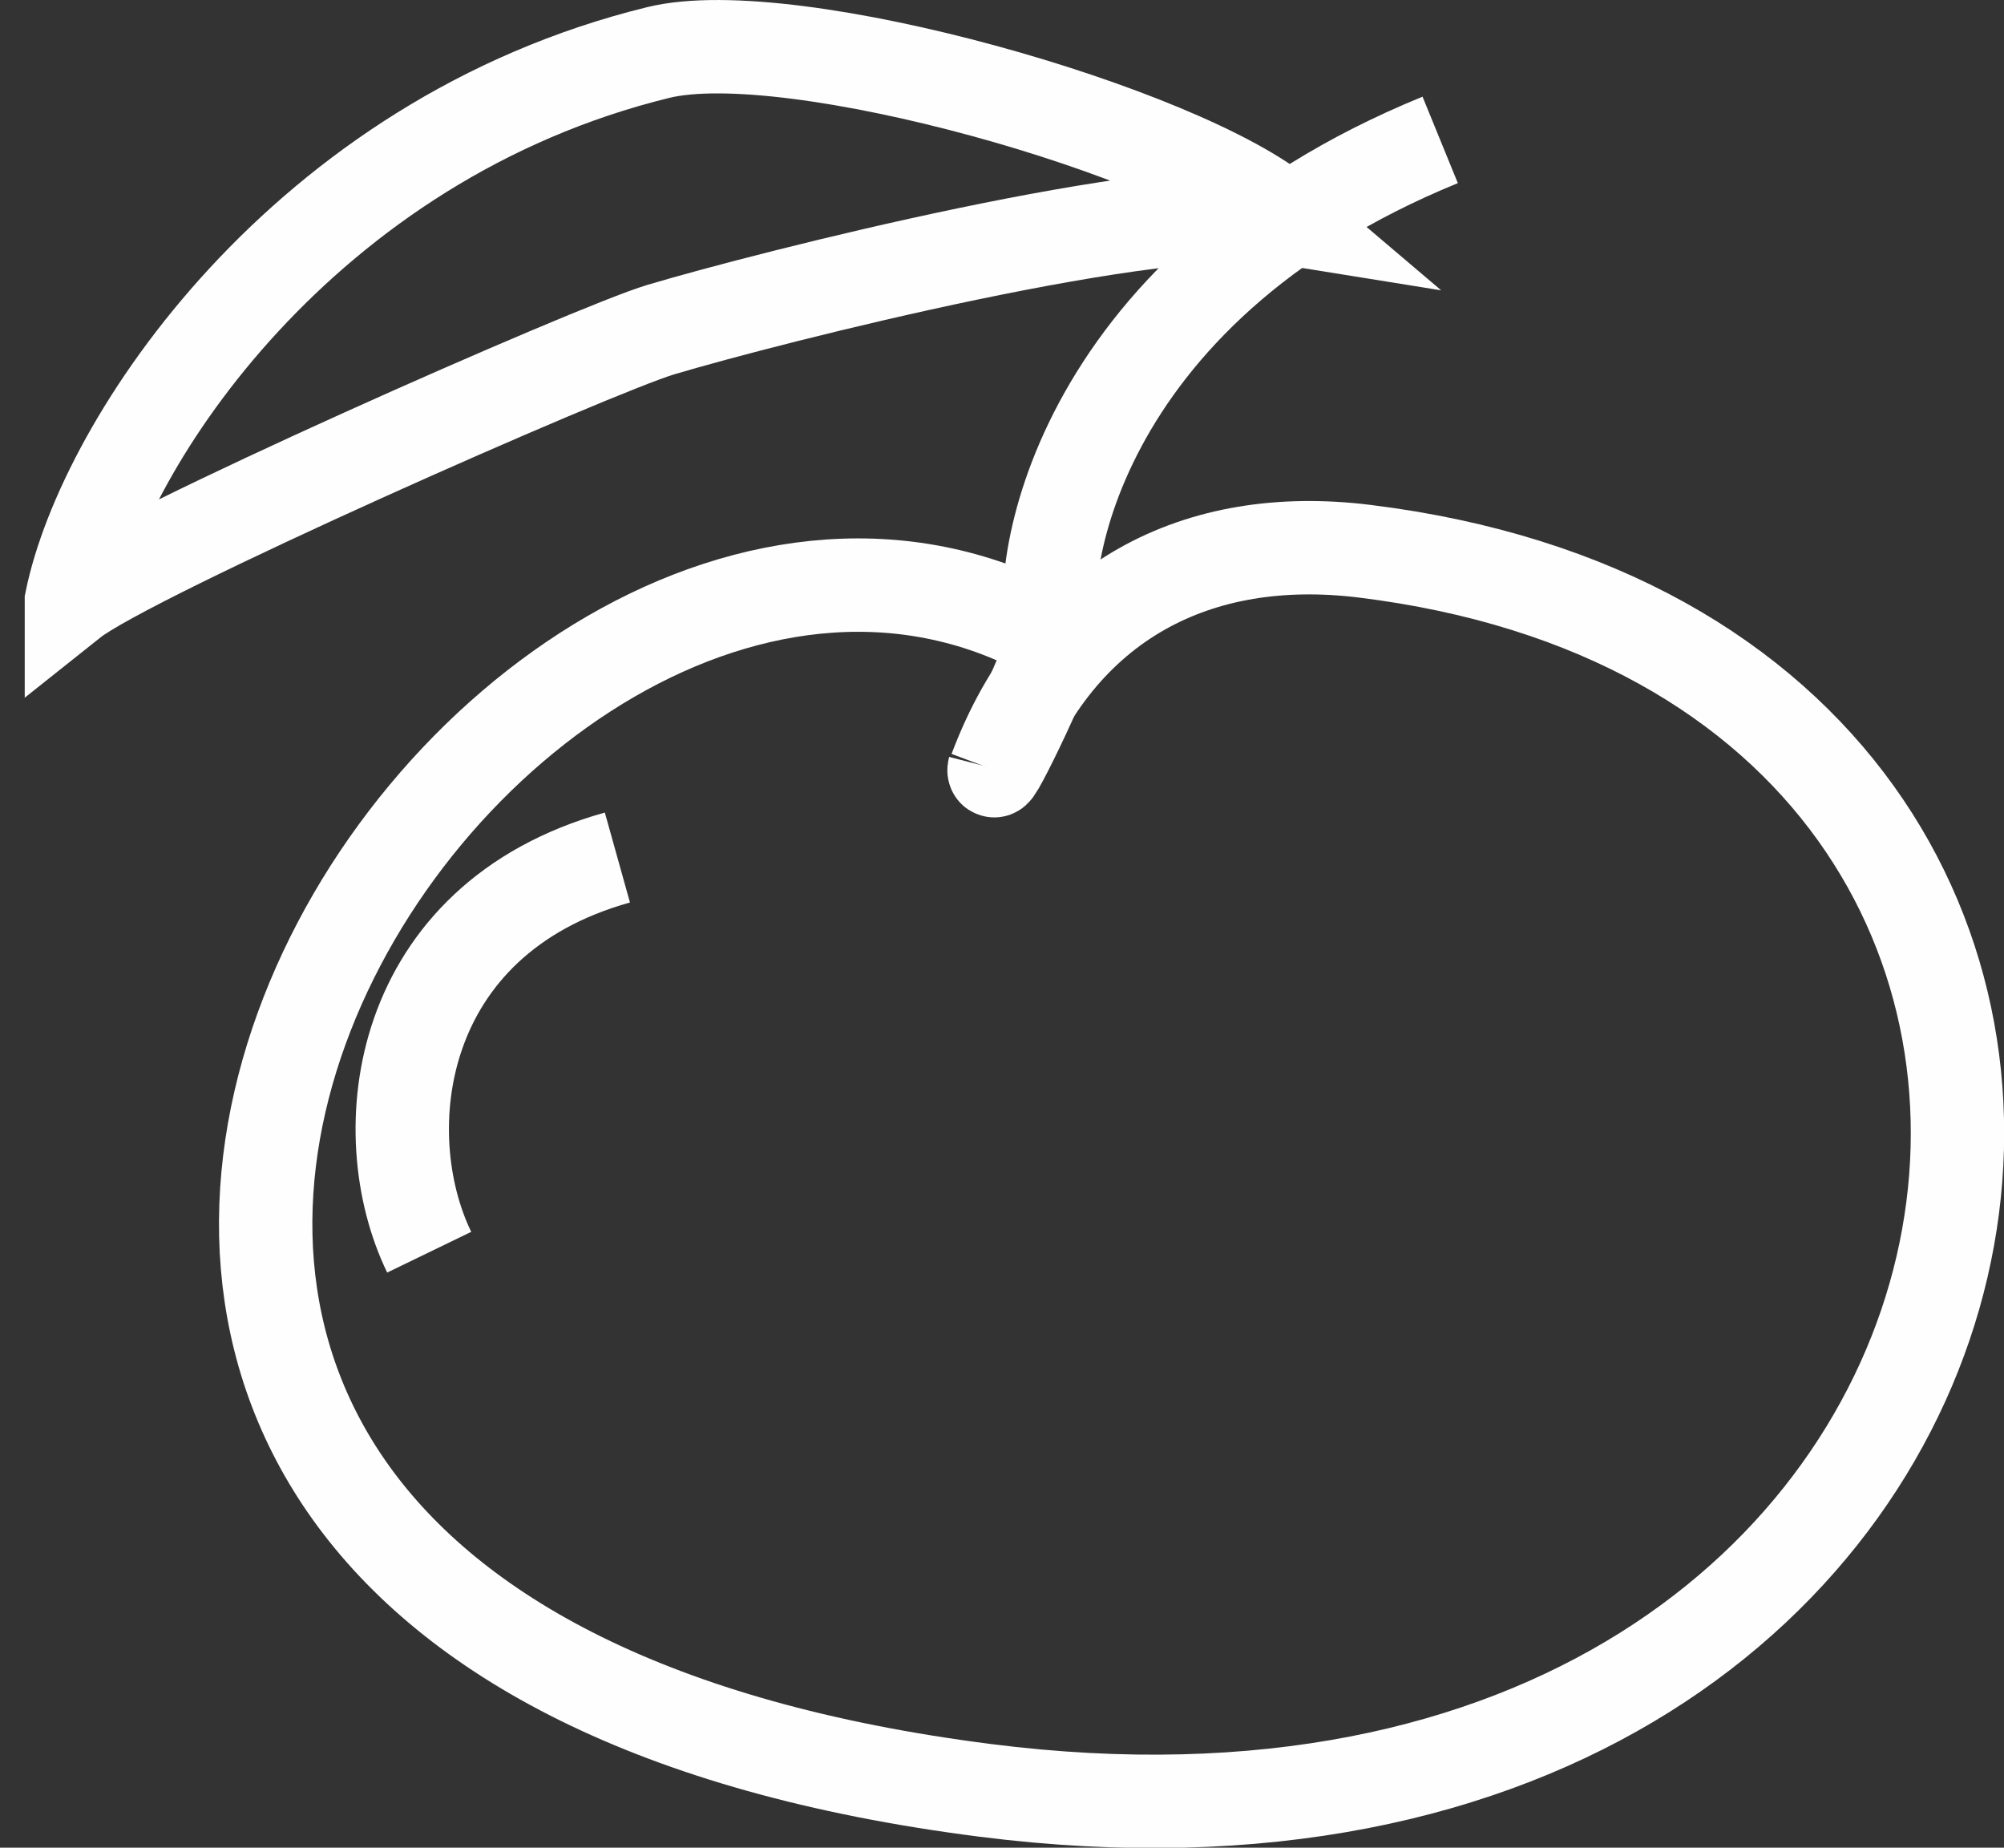
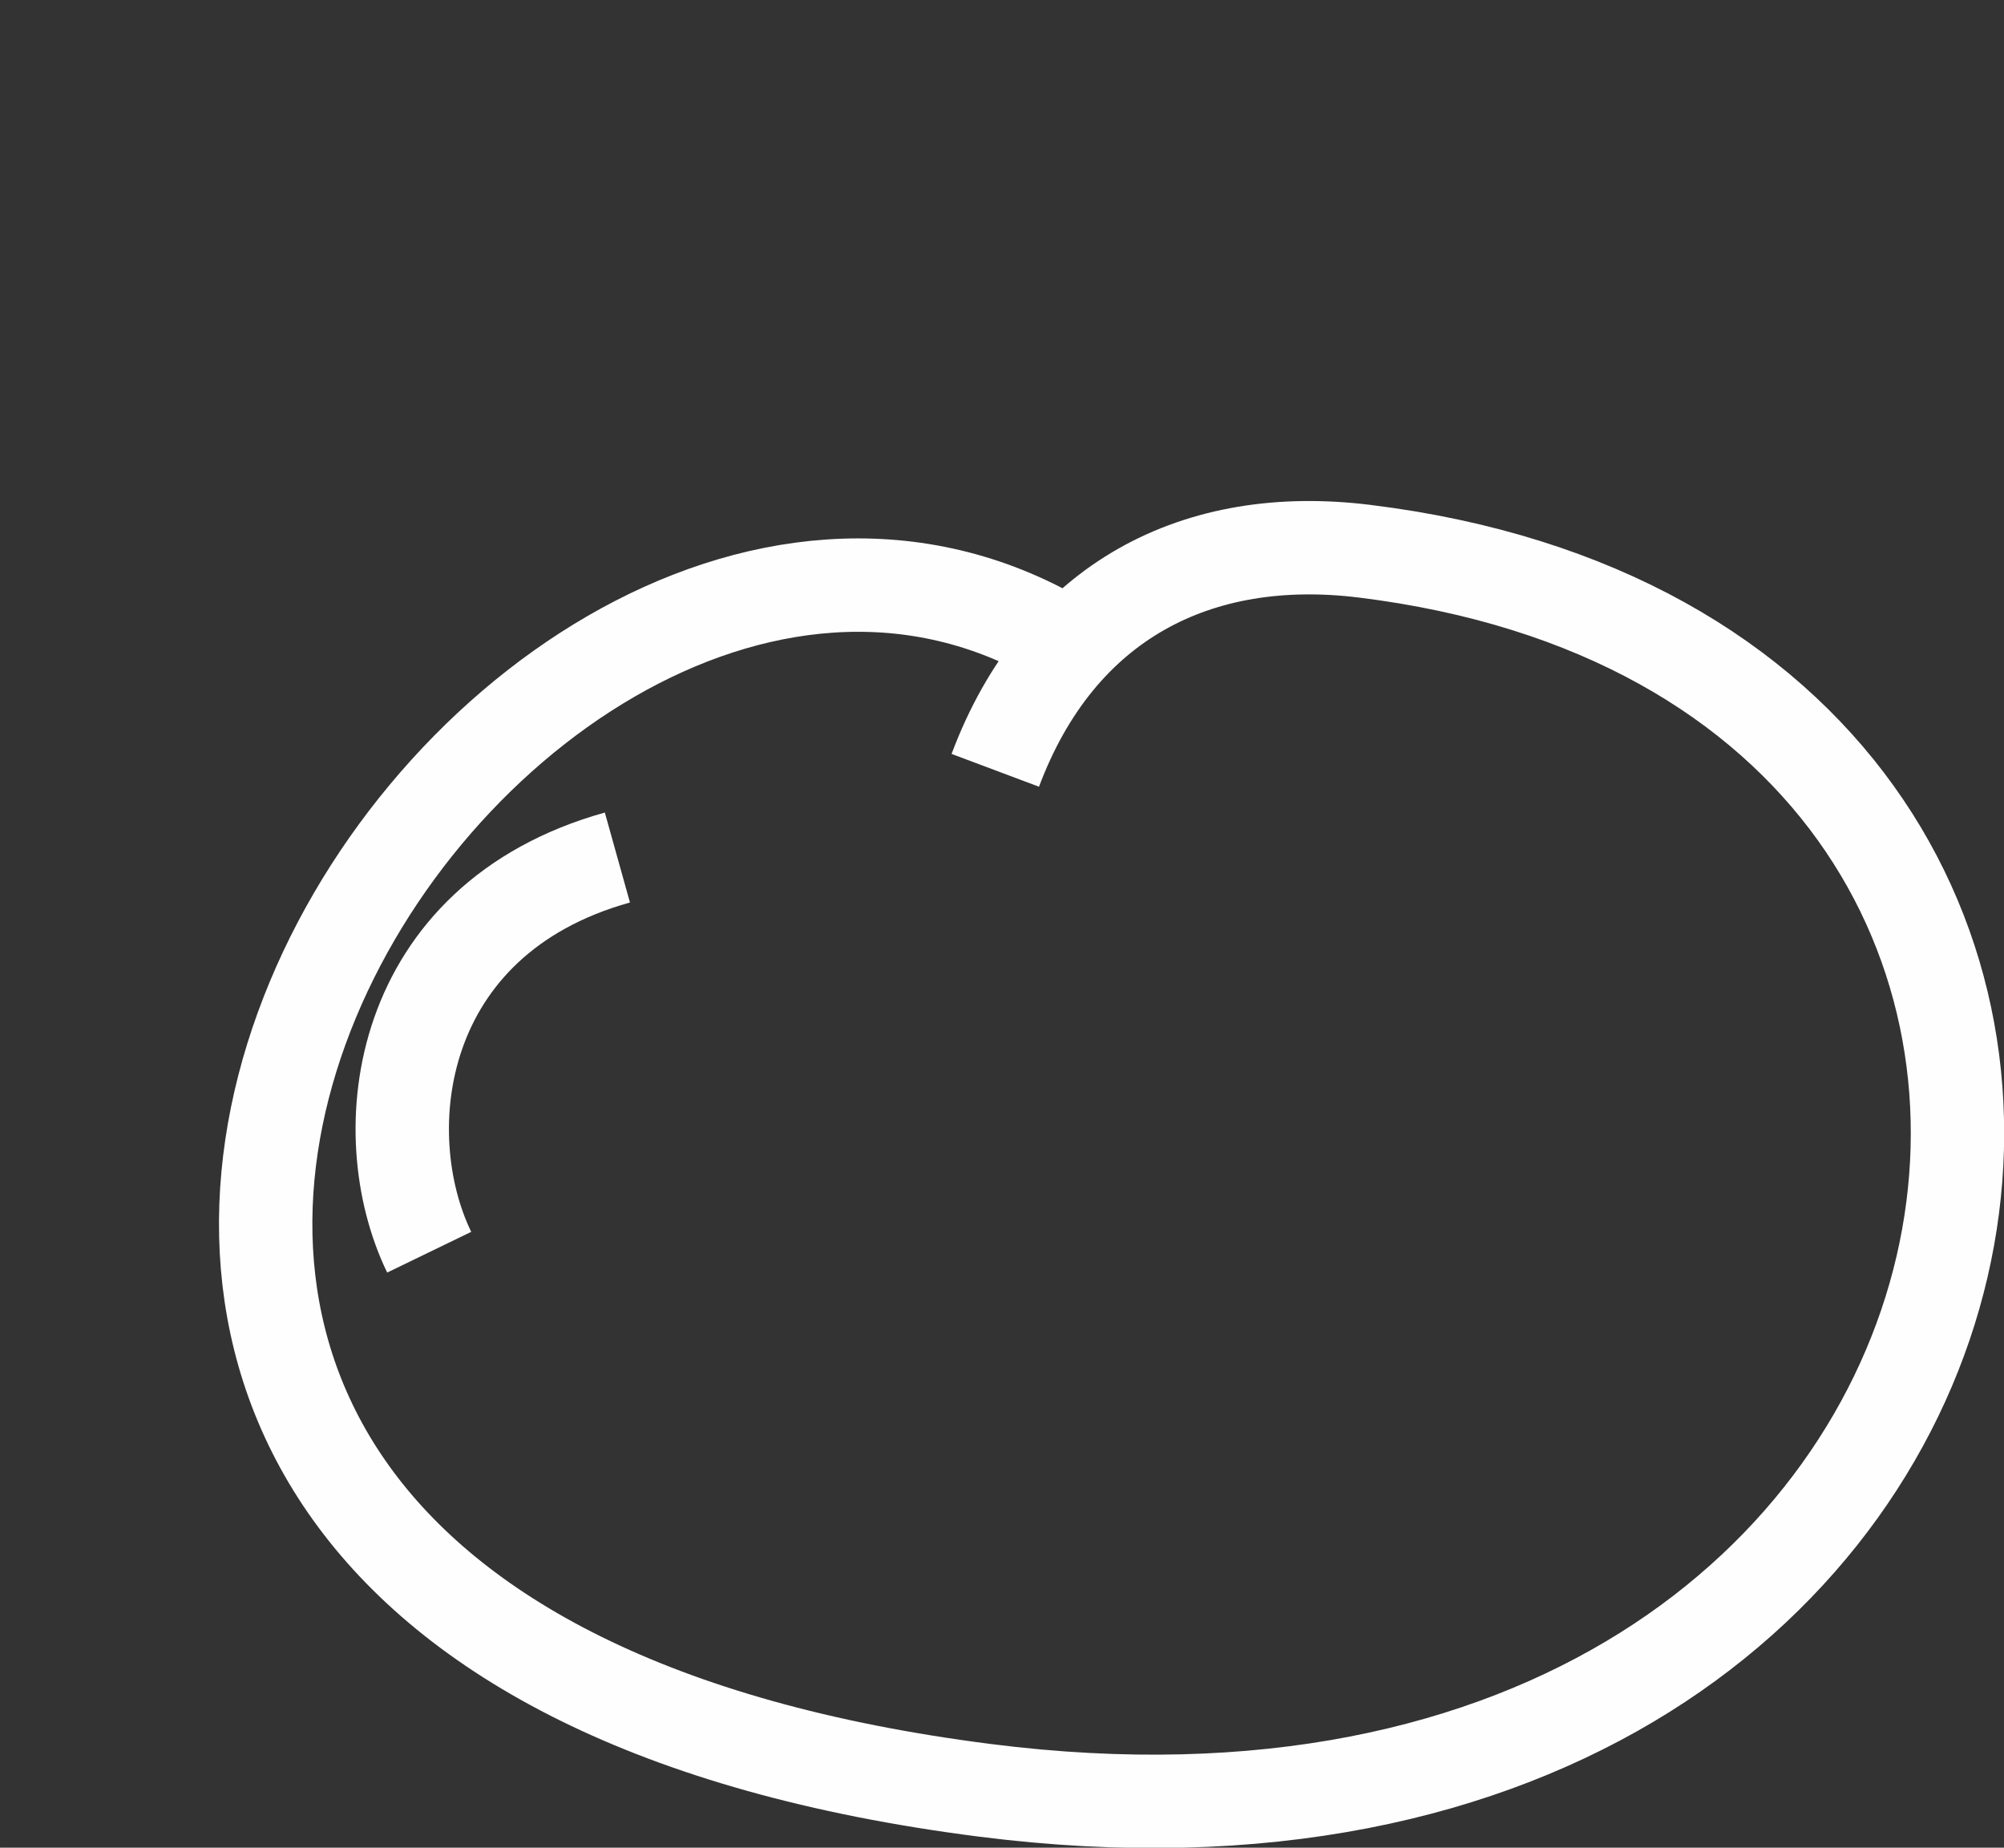
<svg xmlns="http://www.w3.org/2000/svg" xml:space="preserve" width="75.706mm" height="69.789mm" version="1.1" style="shape-rendering:geometricPrecision; text-rendering:geometricPrecision; image-rendering:optimizeQuality; fill-rule:evenodd; clip-rule:evenodd" viewBox="0 0 387.82 357.51">
  <rect x="0" y="0" width="387.82" height="357.51" fill="#333333" stroke="none" />
  <defs>
    <style type="text/css"> .str0 {stroke:#FEFEFE;stroke-width:18.07;stroke-miterlimit:22.926} .fil0 {fill:none} </style>
  </defs>
  <g id="Слой_x0020_1">
    <path class="fil0 str0" d="M203.78 123.09c-111.75,-62.46 -271.63,190.44 -13.11,223.33 214.9,27.34 254.38,-217.5 73.36,-239.77 -32.19,-3.96 -59.07,9.48 -71.42,42.4" />
-     <path class="fil0 str0" d="M278.71 27.07c-71.98,29.41 -78.53,85.49 -74.82,96.04 0.8,2.28 -12.53,29.76 -11.46,25.59" />
-     <path class="fil0 str0" d="M13.82 116.25c6.25,-30.67 44.96,-89.29 113.57,-106.09 25.78,-6.31 101.49,15.33 121.03,31.95 -23.63,-3.81 -99.12,15.29 -120.51,21.66 -12.87,3.83 -102.86,43.55 -114.09,52.49z" />
    <path class="fil0 str0" d="M119.48 165.92c-42.97,12.01 -47.66,53.17 -36.42,76.37" />
  </g>
</svg>